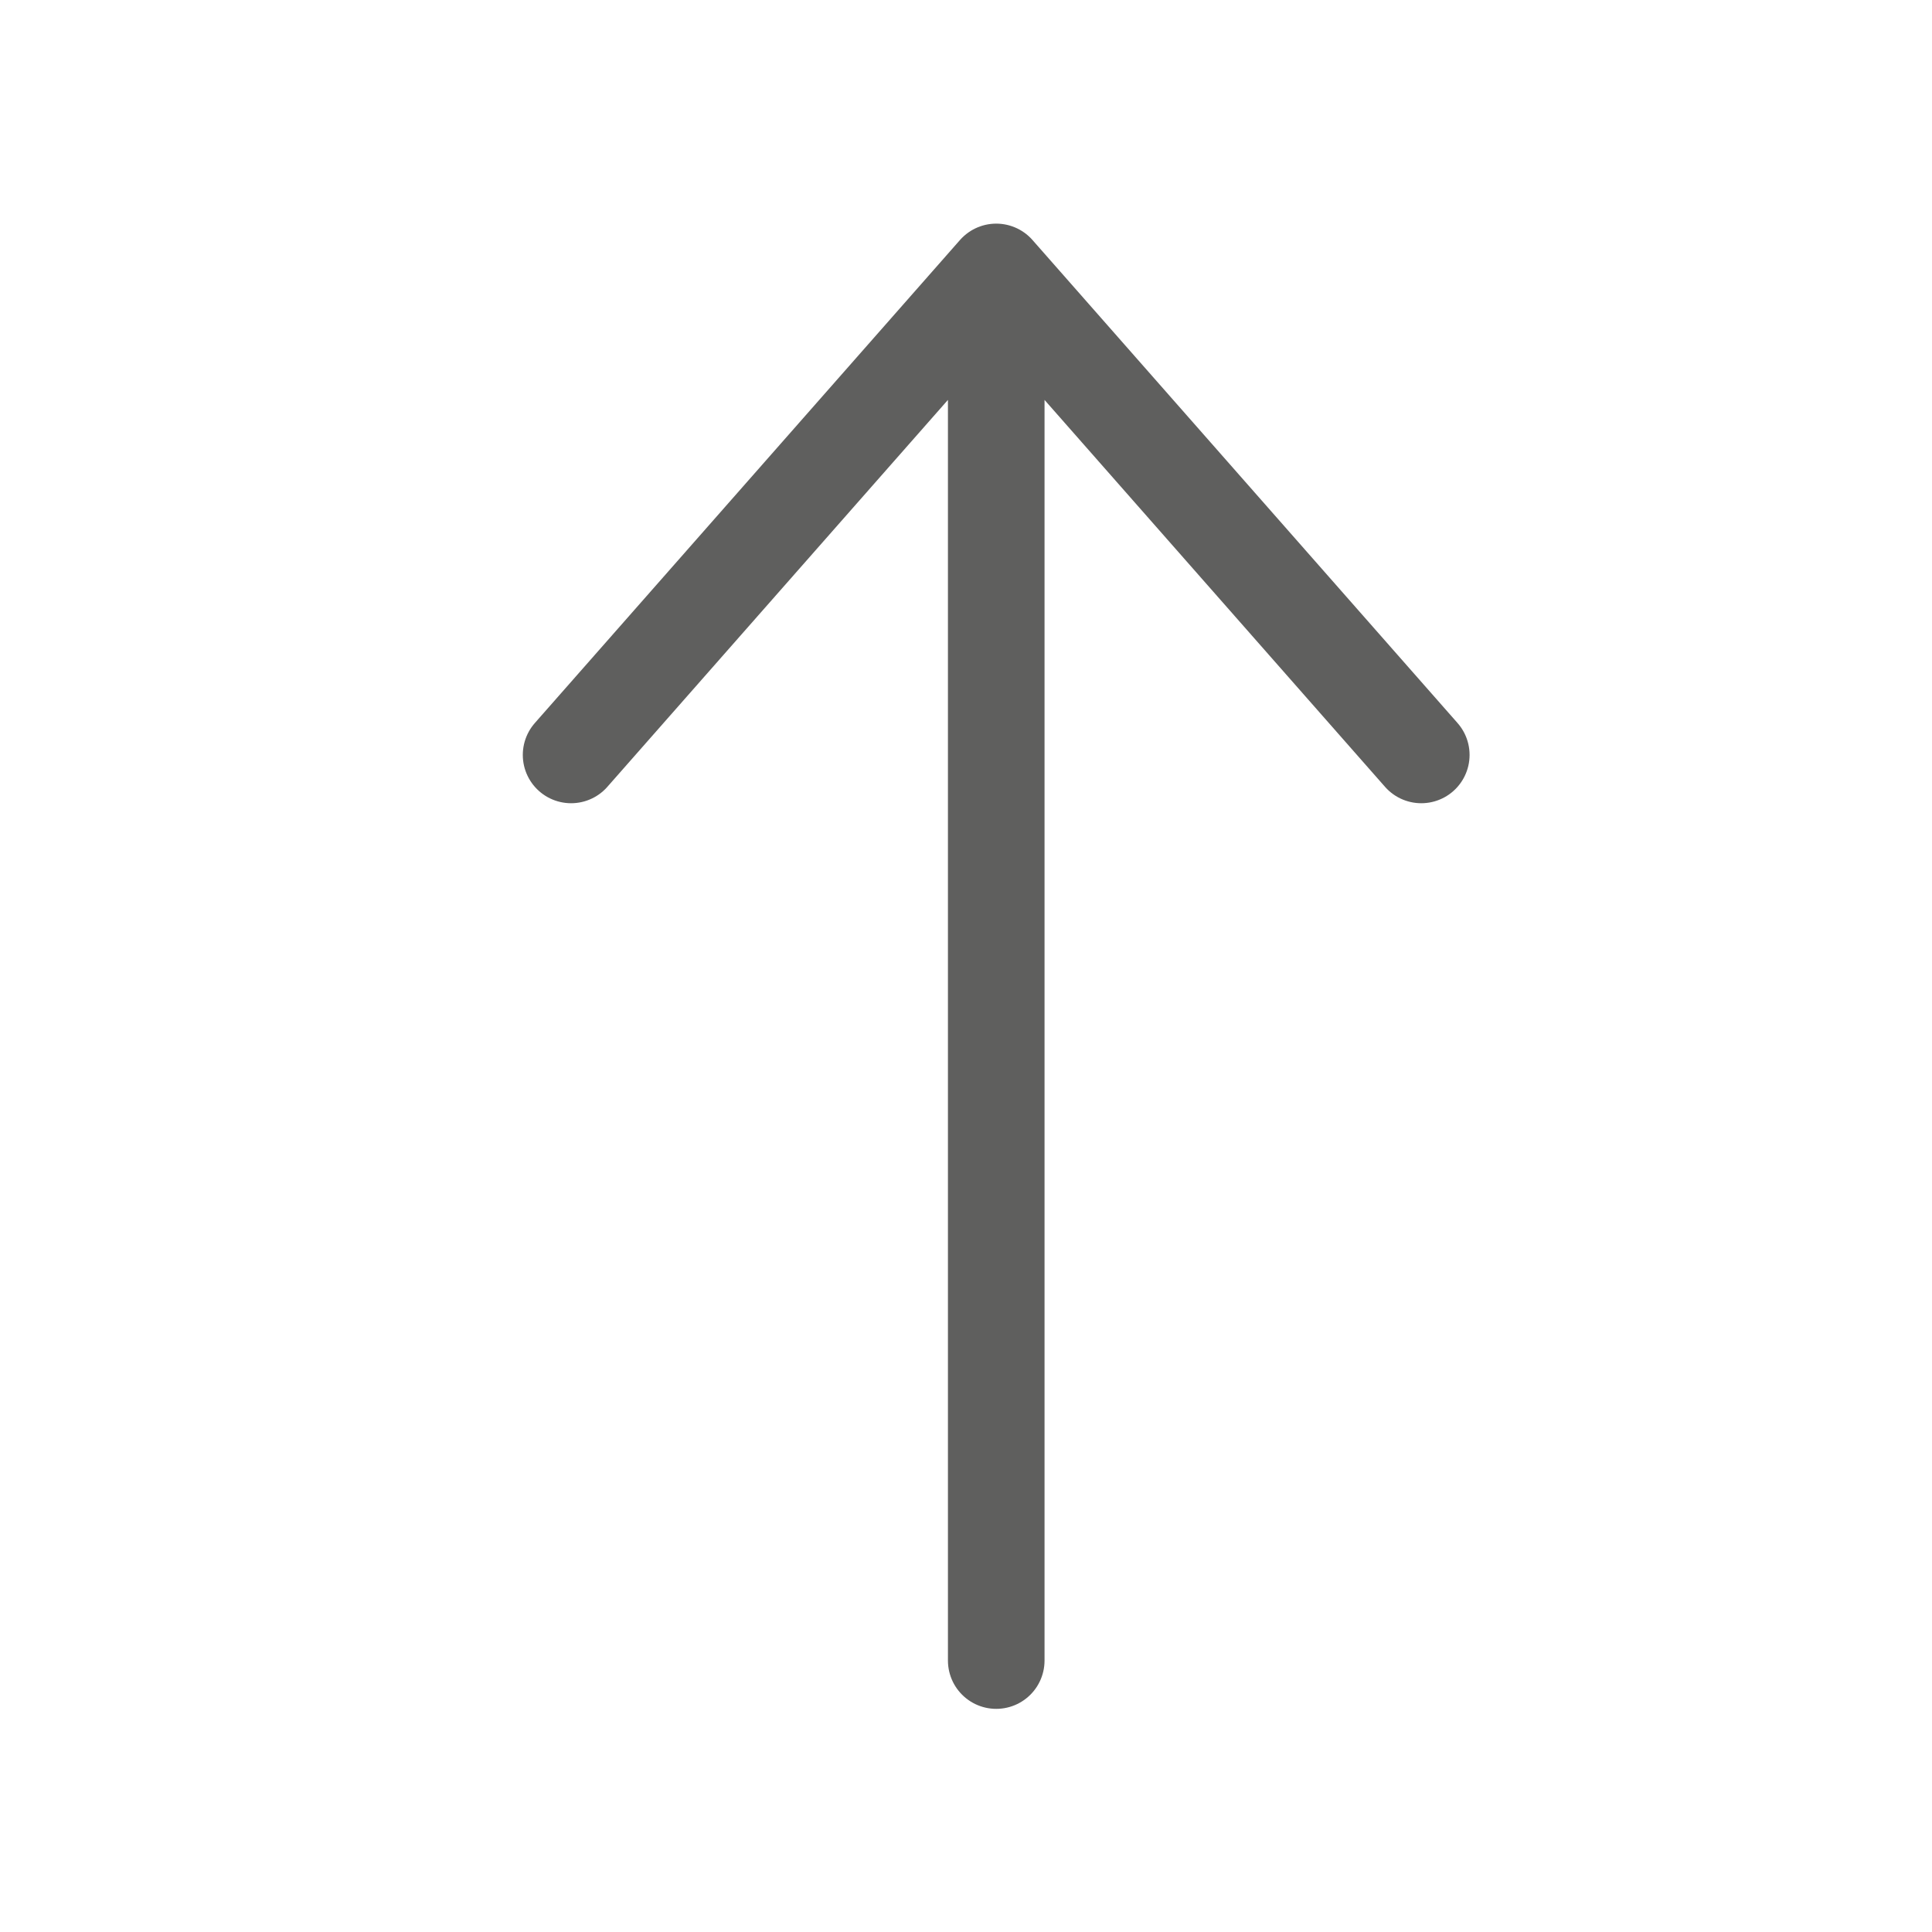
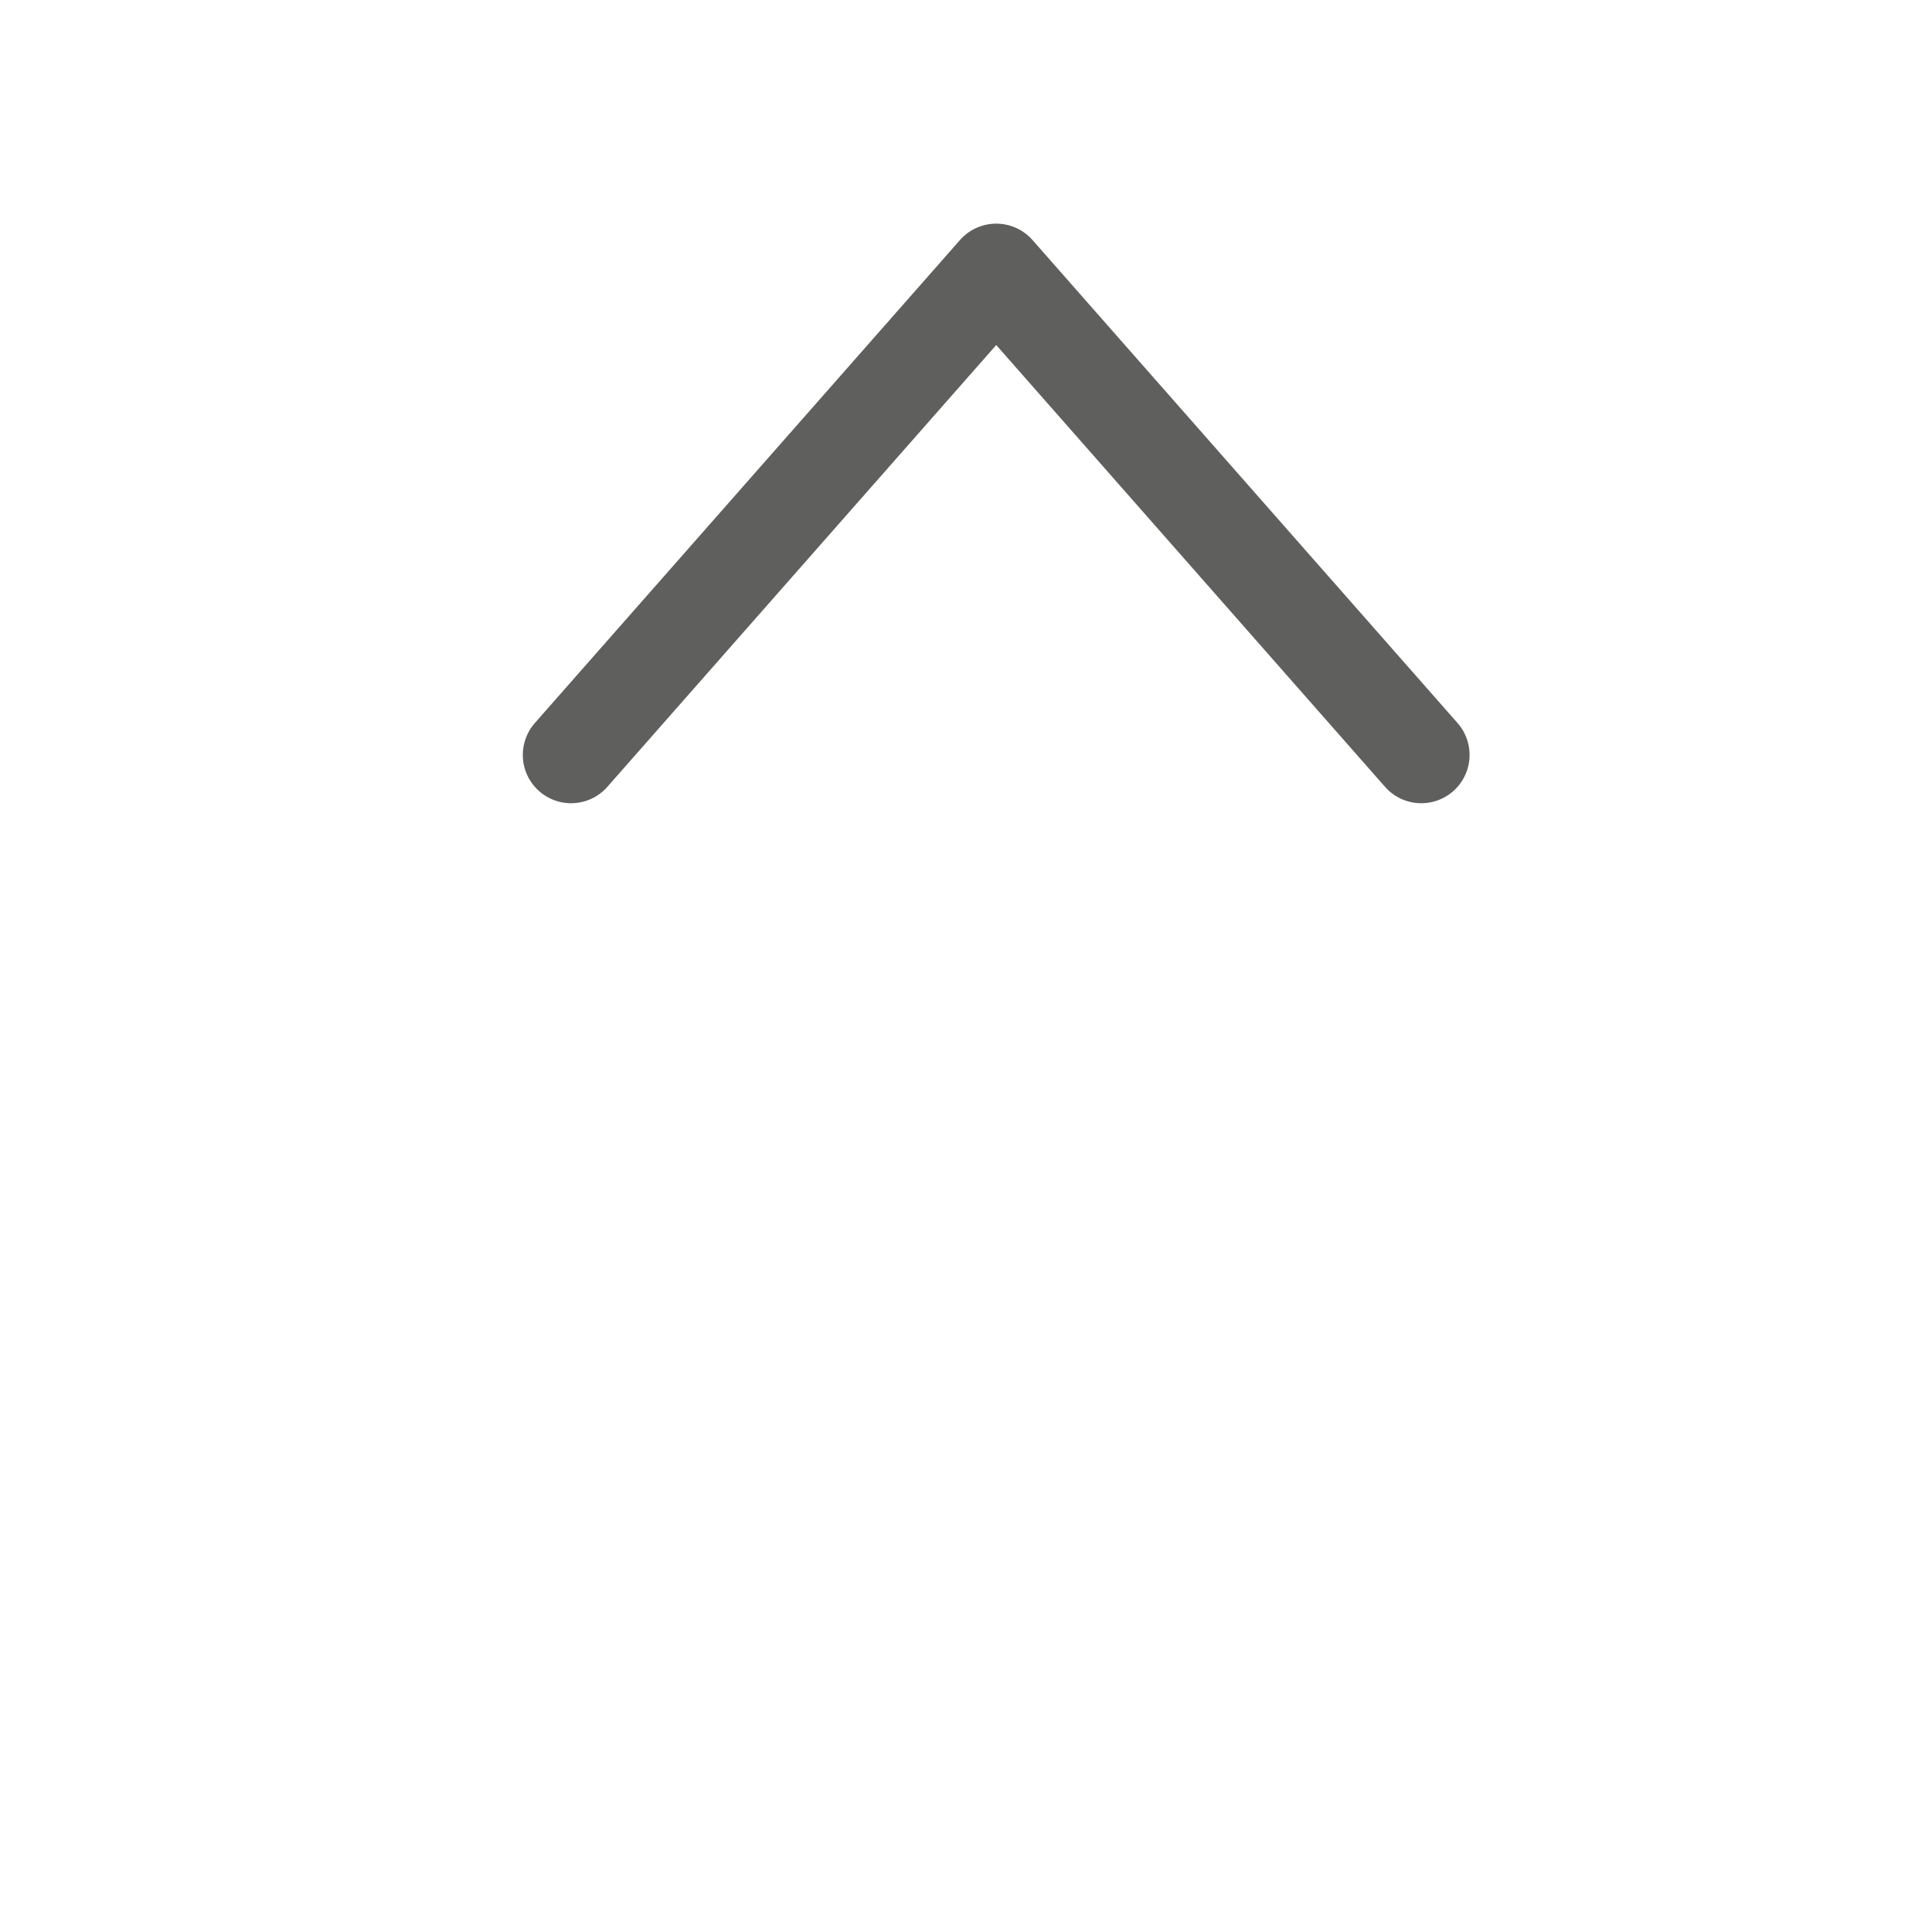
<svg xmlns="http://www.w3.org/2000/svg" width="20" height="20" viewBox="0 0 20 20">
  <g fill="none" fill-rule="evenodd" stroke="#5F5F5E" stroke-linecap="round" stroke-linejoin="round">
-     <path d="M4.688.315L4.688 14.69M9.088 5.315L4.688.315.287 5.315" transform="translate(5.625 2.5)" />
+     <path d="M4.688.315M9.088 5.315L4.688.315.287 5.315" transform="translate(5.625 2.5)" />
  </g>
</svg>